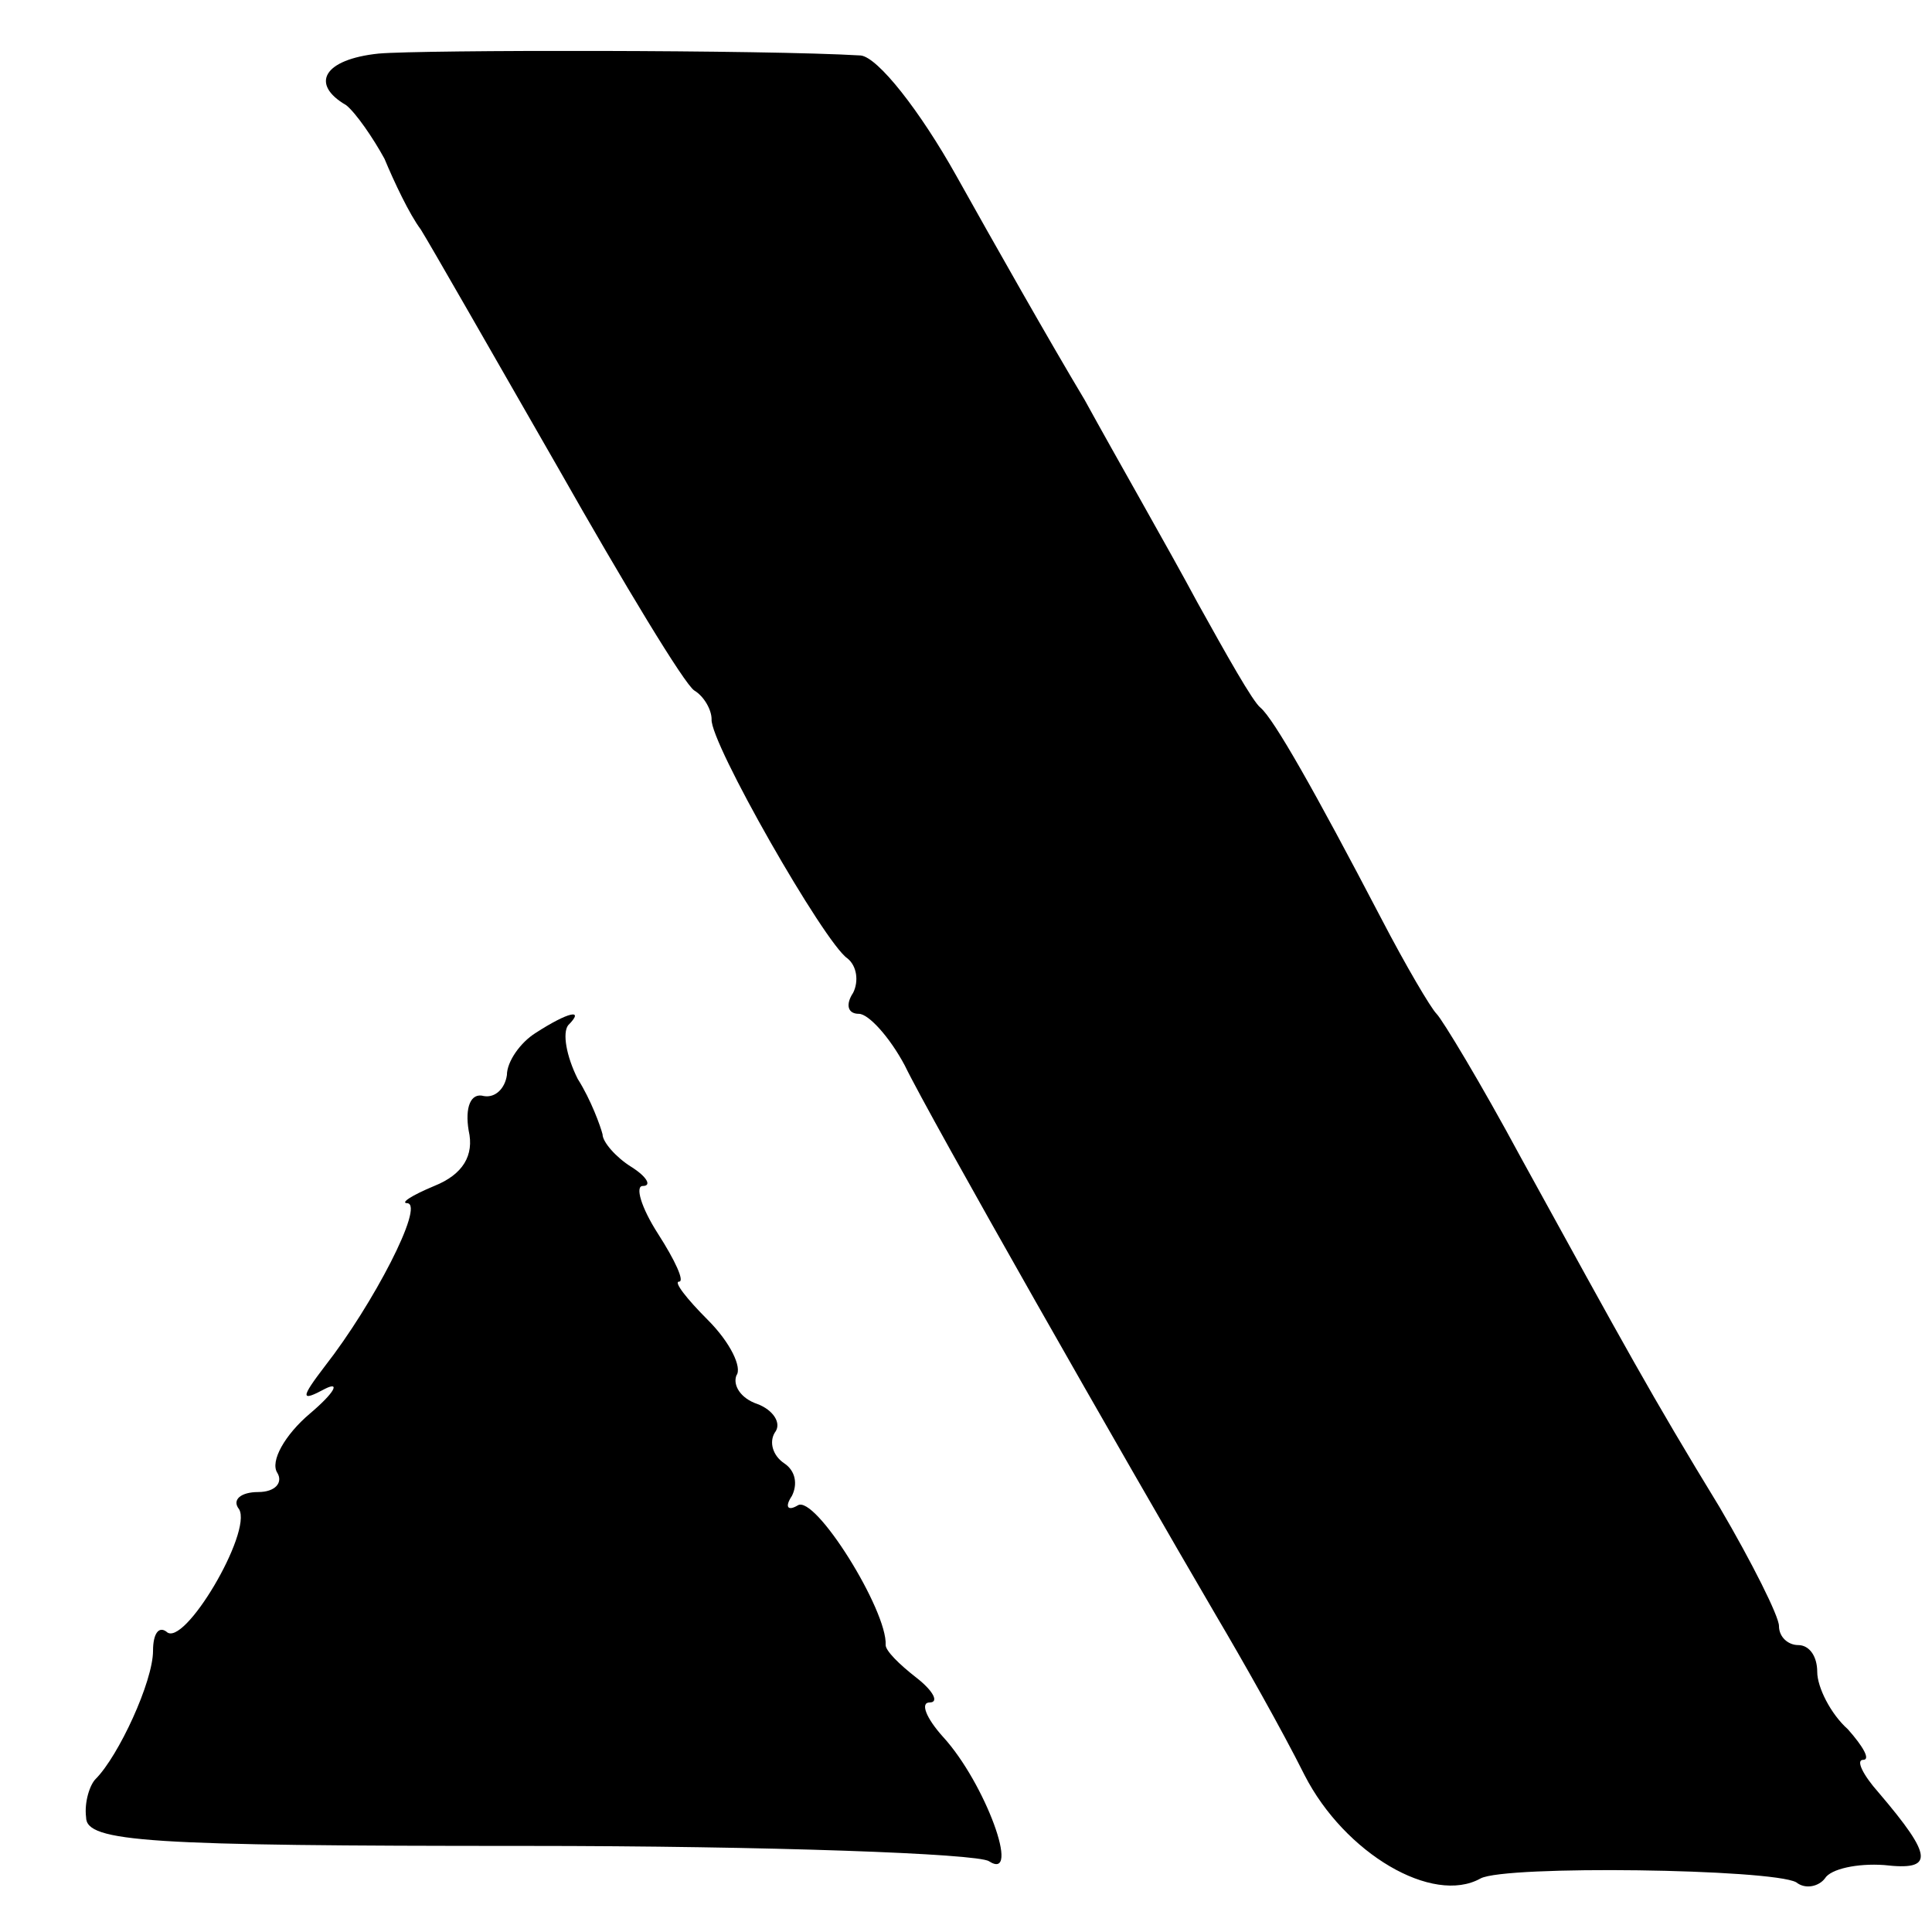
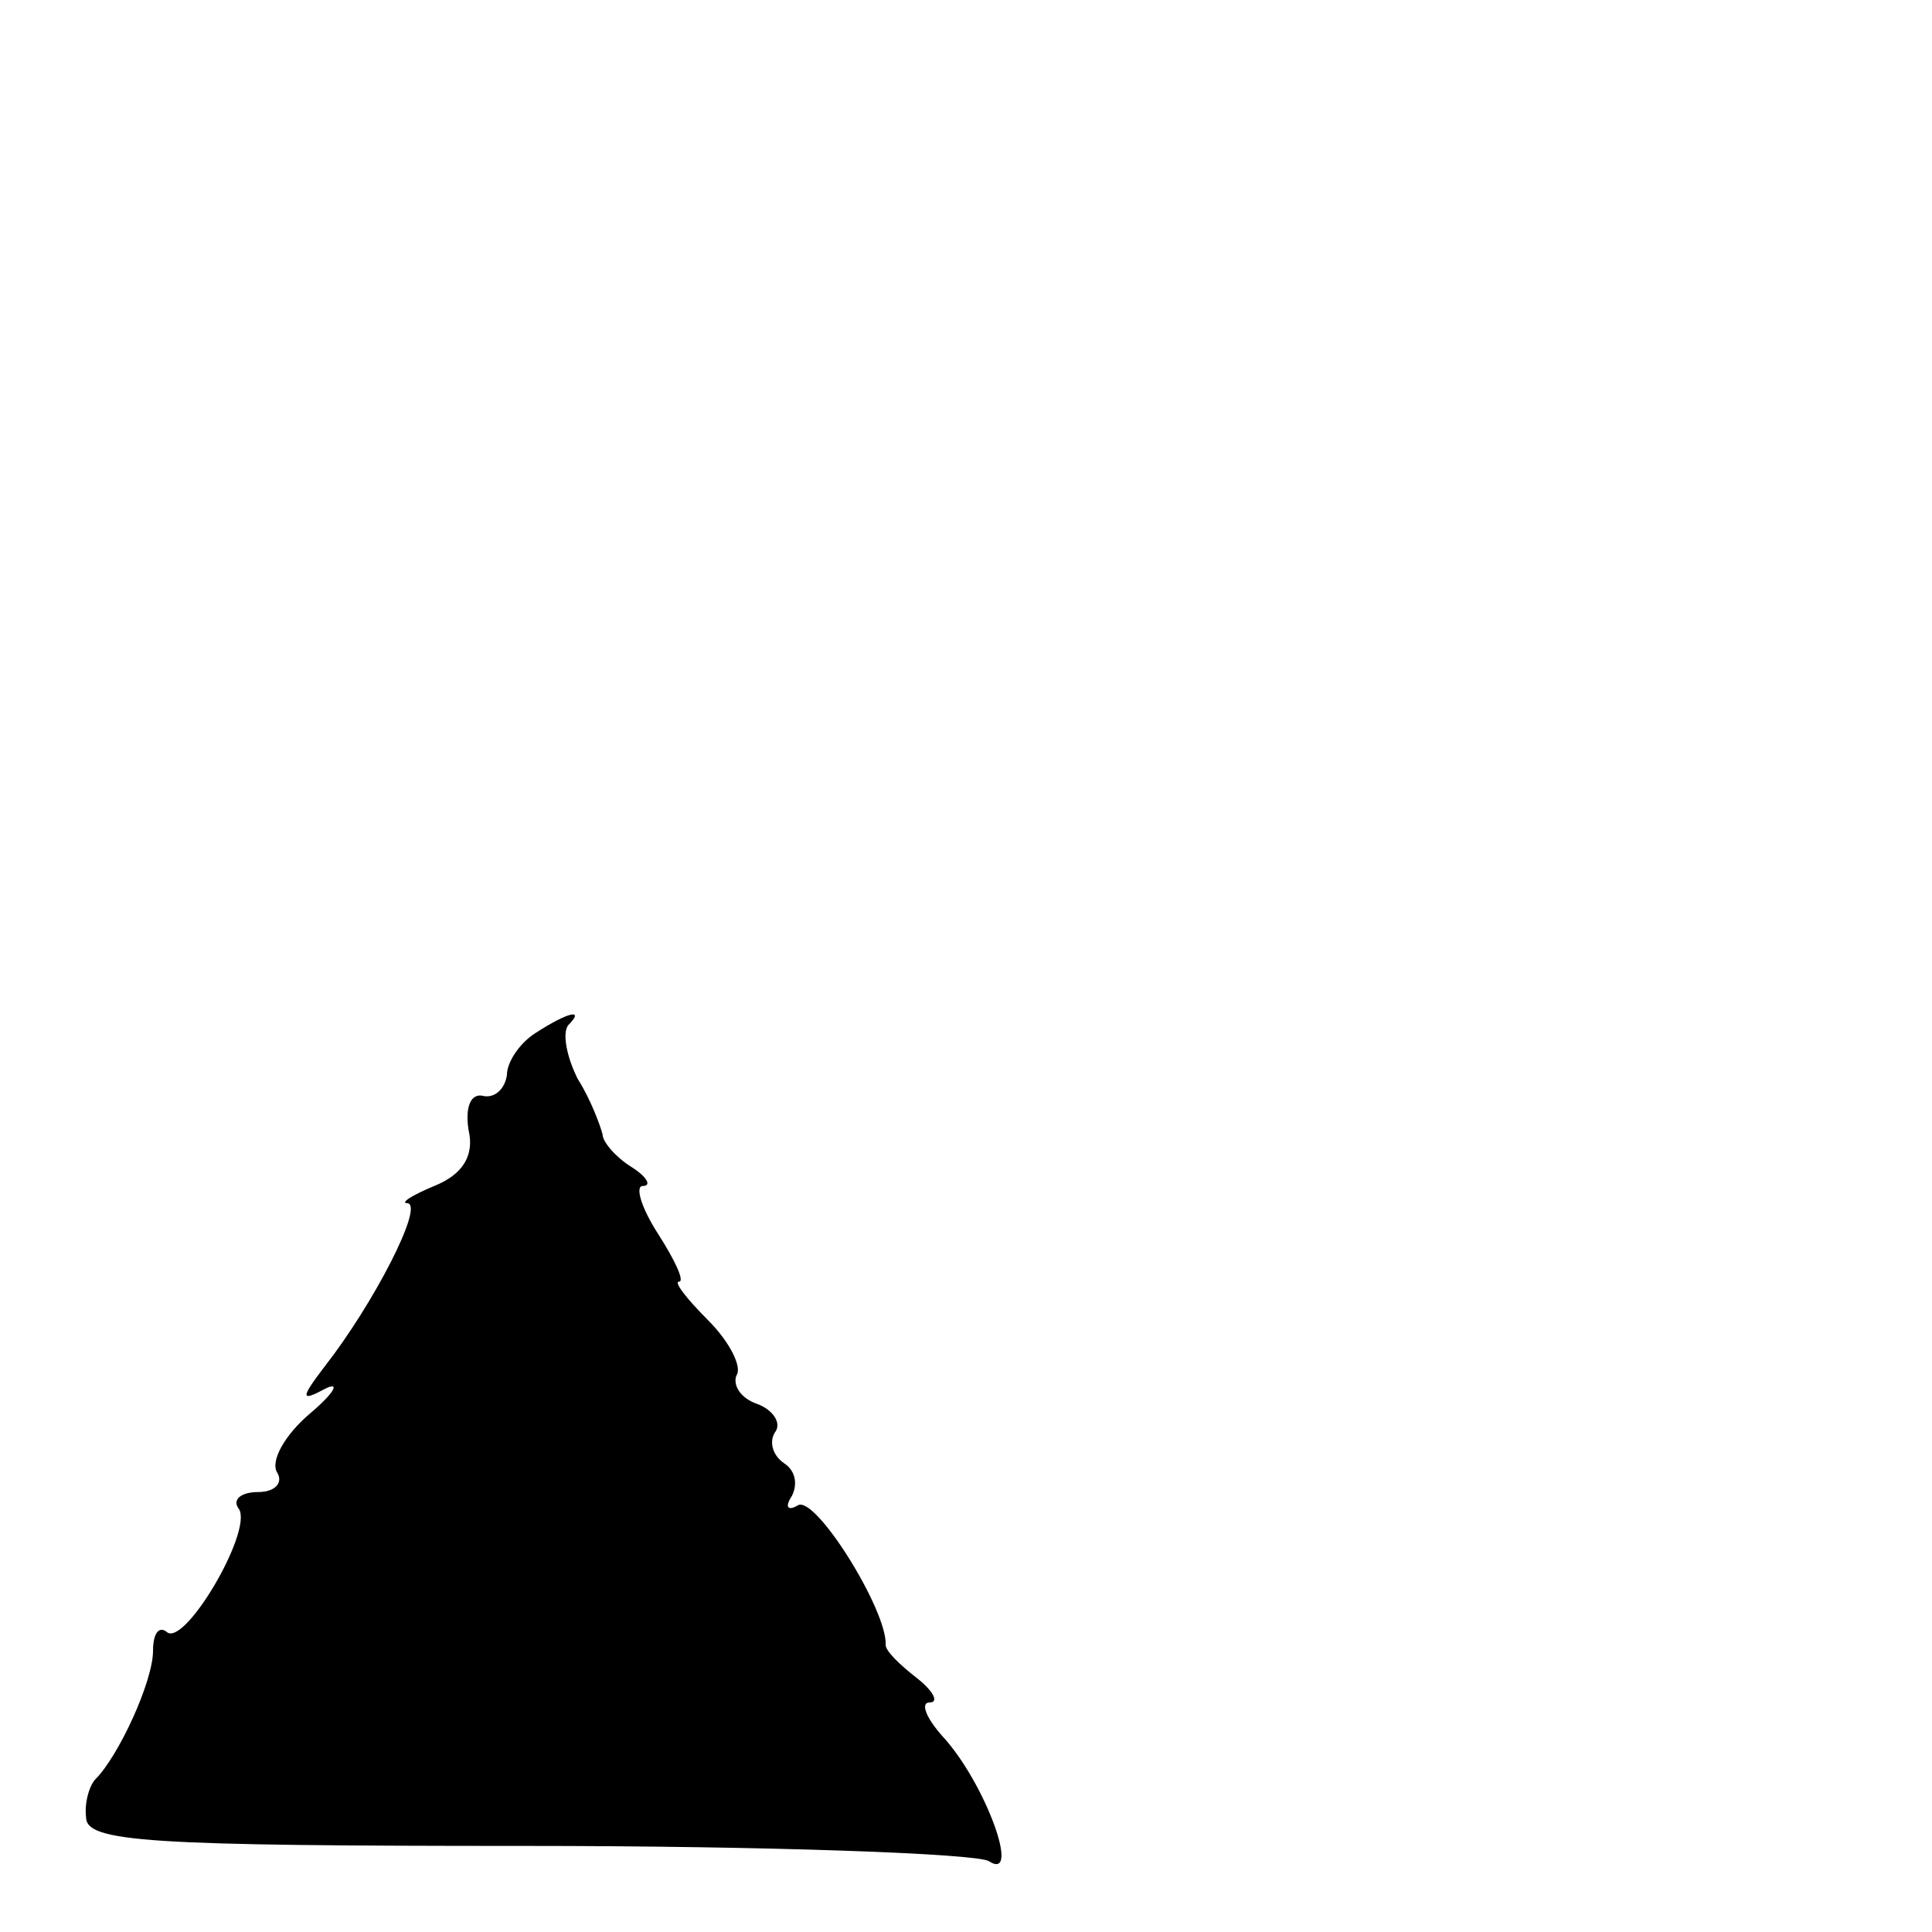
<svg xmlns="http://www.w3.org/2000/svg" version="1.0" width="101pt" height="101pt" viewBox="0 0 101 101" preserveAspectRatio="xMidYMid meet">
  <g transform="translate(0,101) scale(0.1,-0.1)" fill="#000000" stroke="none">
-     <path d="M198 982 c-29 -3 -36 -16 -17 -27 5 -4 14 -17 20 -28 5 -12 13 -29 19 -37 5 -8 37 -64 72 -125 34 -60 66 -113 71 -116 5 -3 9 -10 9 -15 -1 -12 59 -117 71 -125 5 -4 6 -12 3 -18 -4 -6 -3 -11 3 -11 5 0 16 -12 24 -27 13 -27 115 -206 163 -288 13 -22 34 -59 46 -83 21 -41 67 -68 92 -54 13 7 152 5 165 -2 5 -4 12 -2 15 2 3 5 17 8 31 7 26 -3 26 4 -3 38 -8 9 -12 17 -8 17 4 0 0 7 -8 16 -9 8 -16 22 -16 30 0 8 -4 14 -10 14 -5 0 -10 4 -10 10 0 5 -14 33 -31 62 -36 59 -49 83 -104 183 -21 39 -41 72 -44 75 -3 3 -16 25 -29 50 -35 67 -56 104 -63 110 -4 3 -18 28 -33 55 -15 28 -42 75 -59 106 -18 30 -48 83 -67 117 -19 34 -41 62 -50 63 -50 3 -229 3 -252 1z" />
    <path d="M280 470 c-8 -5 -15 -15 -15 -22 -1 -7 -6 -12 -12 -11 -7 2 -10 -6 -8 -18 3 -13 -3 -23 -18 -29 -12 -5 -18 -9 -14 -9 9 -1 -18 -53 -43 -85 -13 -17 -13 -19 0 -12 8 4 5 -2 -8 -13 -13 -11 -21 -25 -17 -31 3 -5 -1 -10 -10 -10 -9 0 -14 -4 -10 -9 7 -12 -29 -73 -38 -64 -4 3 -7 -1 -7 -10 0 -16 -18 -55 -30 -67 -3 -3 -6 -12 -5 -20 0 -13 32 -15 230 -15 127 0 236 -4 242 -8 17 -11 -2 41 -24 65 -9 10 -12 18 -7 18 5 0 2 6 -7 13 -9 7 -16 14 -16 17 1 18 -37 79 -46 73 -5 -3 -7 -1 -3 5 3 6 2 13 -4 17 -6 4 -8 11 -5 16 4 5 -1 12 -9 15 -9 3 -13 10 -11 15 3 4 -3 17 -15 29 -11 11 -18 20 -15 20 3 0 -2 11 -11 25 -9 14 -12 25 -8 25 5 0 2 5 -6 10 -8 5 -15 13 -15 17 -1 4 -6 18 -13 29 -6 12 -8 24 -5 28 9 9 0 7 -17 -4z" />
  </g>
</svg>